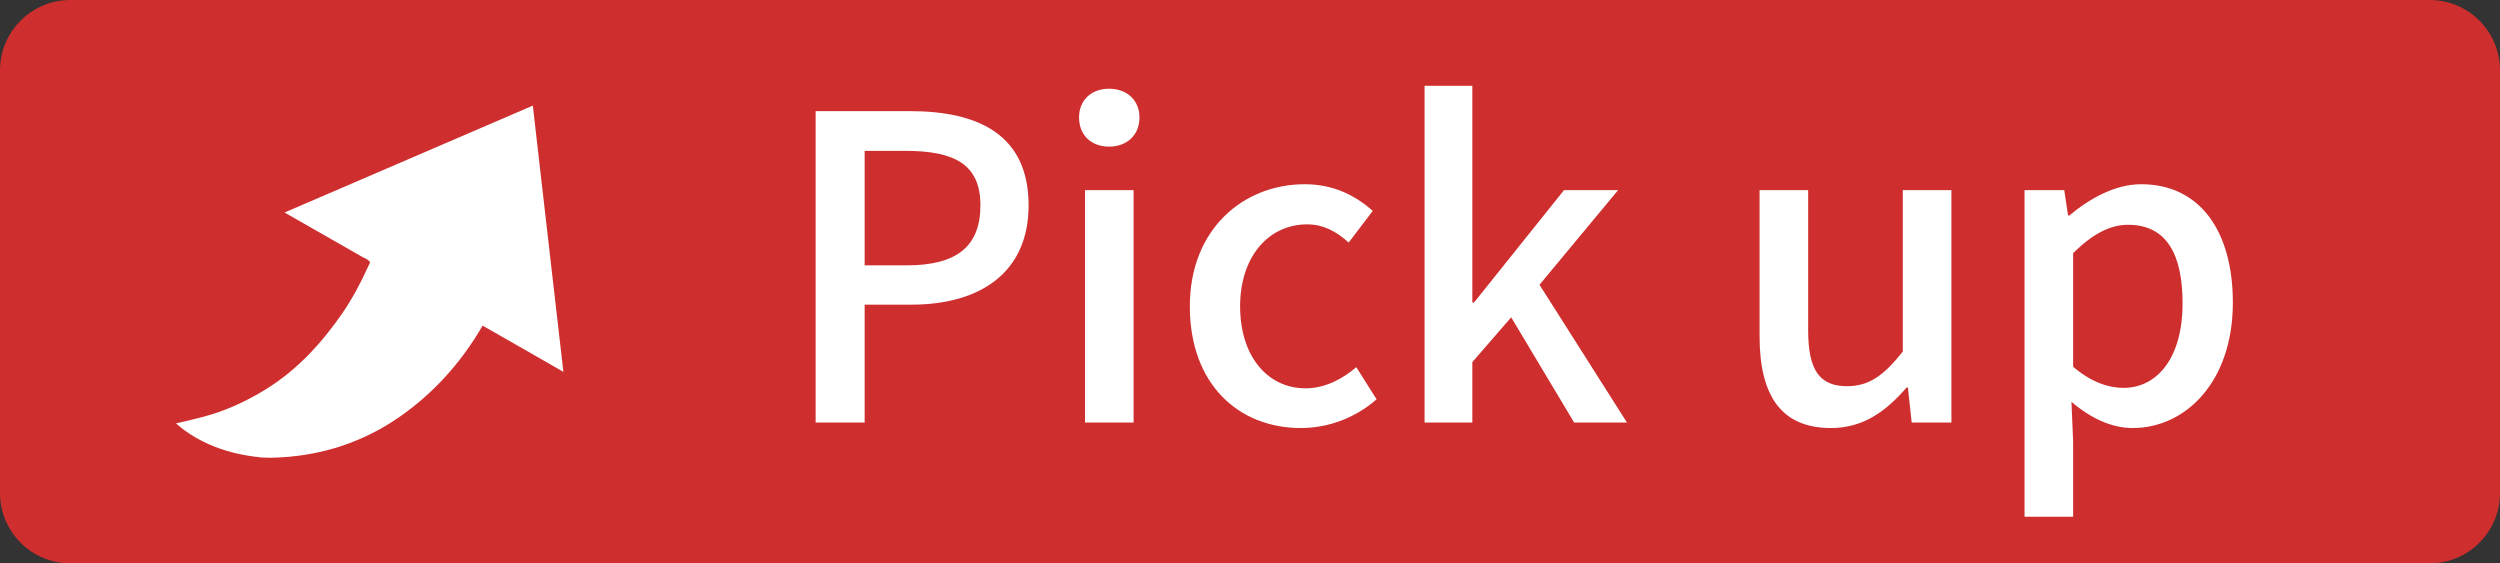
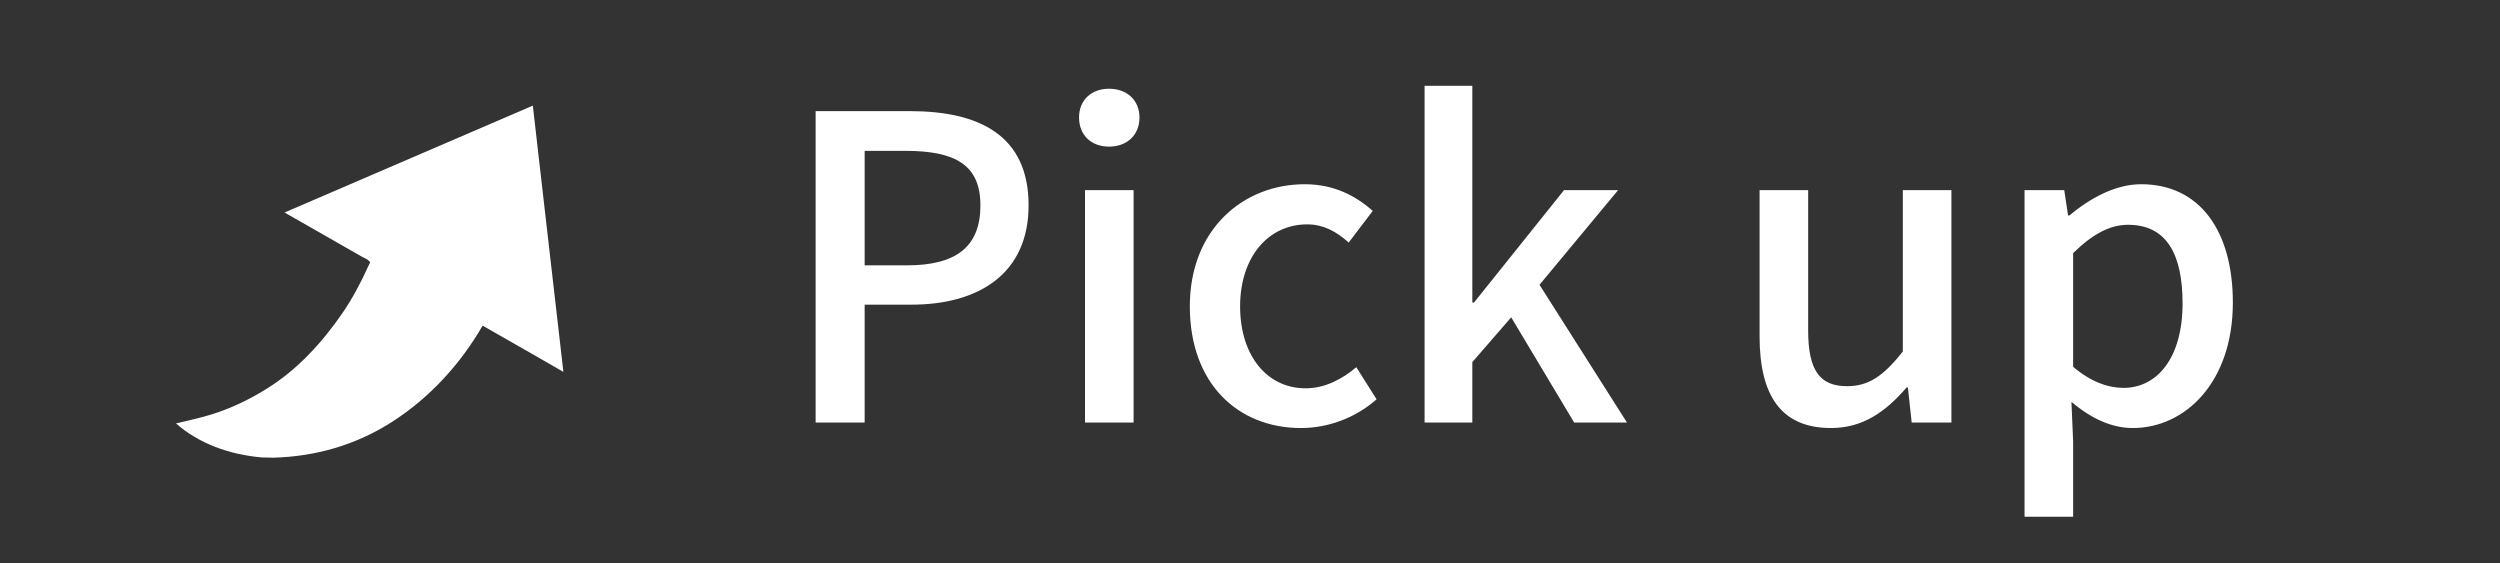
<svg xmlns="http://www.w3.org/2000/svg" width="71" height="16" viewBox="0 0 71 16" fill="none">
  <rect x="0" y="0" width="71" height="16" fill="#333333" stroke="none" />
-   <path d="M0 2C0 0.895 0.895 0 2 0H69C70.105 0 71 0.895 71 2V14C71 15.105 70.105 16 69 16H2C0.895 16 0 15.105 0 14V2Z" fill="#CF2E2E" />
-   <path d="M6.1 12.687C6.1 12.687 6.101 12.687 6.101 12.687C6.2 12.726 6.301 12.762 6.403 12.793C6.418 12.798 6.433 12.802 6.448 12.806C6.536 12.832 6.624 12.857 6.714 12.877C6.76 12.888 6.808 12.897 6.854 12.906C6.913 12.918 6.972 12.93 7.032 12.94C7.168 12.962 7.305 12.981 7.446 12.992C7.487 12.992 7.543 12.993 7.614 12.994C7.614 12.994 7.615 12.994 7.615 12.994C7.385 12.991 7.027 12.99 7.725 13C7.751 12.999 7.76 12.999 7.758 12.998C8.963 12.967 10.106 12.638 11.125 11.987C12.2 11.299 13.073 10.346 13.706 9.248C14.187 9.523 14.668 9.798 15.149 10.072L15.996 10.559L15.996 10.556C15.997 10.557 15.998 10.558 16 10.559C15.932 9.969 15.56 6.732 15.325 4.686L15.133 3.004L15.132 3.004C15.132 3.003 15.131 3.001 15.131 3C14.336 3.343 8.373 5.909 8.081 6.035C8.817 6.456 9.554 6.876 10.29 7.297C10.339 7.325 10.43 7.357 10.468 7.399C10.531 7.468 10.52 7.424 10.457 7.565C10.25 8.024 10.012 8.473 9.727 8.889C9.161 9.714 8.456 10.489 7.598 11.025C7.154 11.304 6.691 11.536 6.194 11.708C6.101 11.741 6.008 11.77 5.914 11.797C5.907 11.799 5.899 11.801 5.892 11.803C5.629 11.879 5.363 11.939 5.096 12.003L5.003 12.023C5.003 12.024 5.004 12.024 5.005 12.025C5.003 12.025 5.002 12.025 5 12.026C5.324 12.314 5.699 12.529 6.1 12.687Z" fill="white" />
+   <path d="M6.1 12.687C6.1 12.687 6.101 12.687 6.101 12.687C6.2 12.726 6.301 12.762 6.403 12.793C6.418 12.798 6.433 12.802 6.448 12.806C6.536 12.832 6.624 12.857 6.714 12.877C6.76 12.888 6.808 12.897 6.854 12.906C6.913 12.918 6.972 12.93 7.032 12.94C7.168 12.962 7.305 12.981 7.446 12.992C7.487 12.992 7.543 12.993 7.614 12.994C7.614 12.994 7.615 12.994 7.615 12.994C7.751 12.999 7.76 12.999 7.758 12.998C8.963 12.967 10.106 12.638 11.125 11.987C12.2 11.299 13.073 10.346 13.706 9.248C14.187 9.523 14.668 9.798 15.149 10.072L15.996 10.559L15.996 10.556C15.997 10.557 15.998 10.558 16 10.559C15.932 9.969 15.56 6.732 15.325 4.686L15.133 3.004L15.132 3.004C15.132 3.003 15.131 3.001 15.131 3C14.336 3.343 8.373 5.909 8.081 6.035C8.817 6.456 9.554 6.876 10.29 7.297C10.339 7.325 10.43 7.357 10.468 7.399C10.531 7.468 10.52 7.424 10.457 7.565C10.25 8.024 10.012 8.473 9.727 8.889C9.161 9.714 8.456 10.489 7.598 11.025C7.154 11.304 6.691 11.536 6.194 11.708C6.101 11.741 6.008 11.77 5.914 11.797C5.907 11.799 5.899 11.801 5.892 11.803C5.629 11.879 5.363 11.939 5.096 12.003L5.003 12.023C5.003 12.024 5.004 12.024 5.005 12.025C5.003 12.025 5.002 12.025 5 12.026C5.324 12.314 5.699 12.529 6.1 12.687Z" fill="white" />
  <path d="M23.164 12H24.556V8.652H25.888C27.808 8.652 29.212 7.764 29.212 5.832C29.212 3.84 27.808 3.156 25.84 3.156H23.164V12ZM24.556 7.536V4.284H25.708C27.112 4.284 27.844 4.668 27.844 5.832C27.844 6.996 27.172 7.536 25.756 7.536H24.556ZM30.814 12H32.194V5.4H30.814V12ZM31.497 4.164C32.002 4.164 32.361 3.84 32.361 3.336C32.361 2.844 32.002 2.52 31.497 2.52C30.994 2.52 30.645 2.844 30.645 3.336C30.645 3.84 30.994 4.164 31.497 4.164ZM36.947 12.156C37.703 12.156 38.483 11.88 39.095 11.34L38.519 10.428C38.123 10.764 37.631 11.028 37.079 11.028C35.987 11.028 35.219 10.104 35.219 8.7C35.219 7.308 36.011 6.372 37.127 6.372C37.571 6.372 37.943 6.564 38.303 6.888L38.987 5.988C38.507 5.568 37.895 5.232 37.055 5.232C35.315 5.232 33.791 6.504 33.791 8.7C33.791 10.896 35.159 12.156 36.947 12.156ZM40.458 12H41.814V10.284L42.918 9.012L44.706 12H46.206L43.722 8.088L45.954 5.4H44.418L41.862 8.592H41.814V2.436H40.458V12ZM52 12.156C52.9 12.156 53.548 11.7 54.148 11.004H54.184L54.292 12H55.42V5.4H54.04V9.984C53.488 10.68 53.068 10.968 52.456 10.968C51.676 10.968 51.352 10.512 51.352 9.384V5.4H49.972V9.552C49.972 11.232 50.584 12.156 52 12.156ZM57.497 14.676H58.877V12.54L58.829 11.412C59.393 11.892 59.981 12.156 60.569 12.156C62.057 12.156 63.413 10.86 63.413 8.592C63.413 6.564 62.477 5.232 60.809 5.232C60.065 5.232 59.345 5.64 58.769 6.12H58.733L58.625 5.4H57.497V14.676ZM60.305 11.016C59.897 11.016 59.393 10.86 58.877 10.416V7.188C59.429 6.648 59.921 6.384 60.437 6.384C61.541 6.384 61.985 7.236 61.985 8.616C61.985 10.164 61.265 11.016 60.305 11.016Z" fill="white" />
</svg>